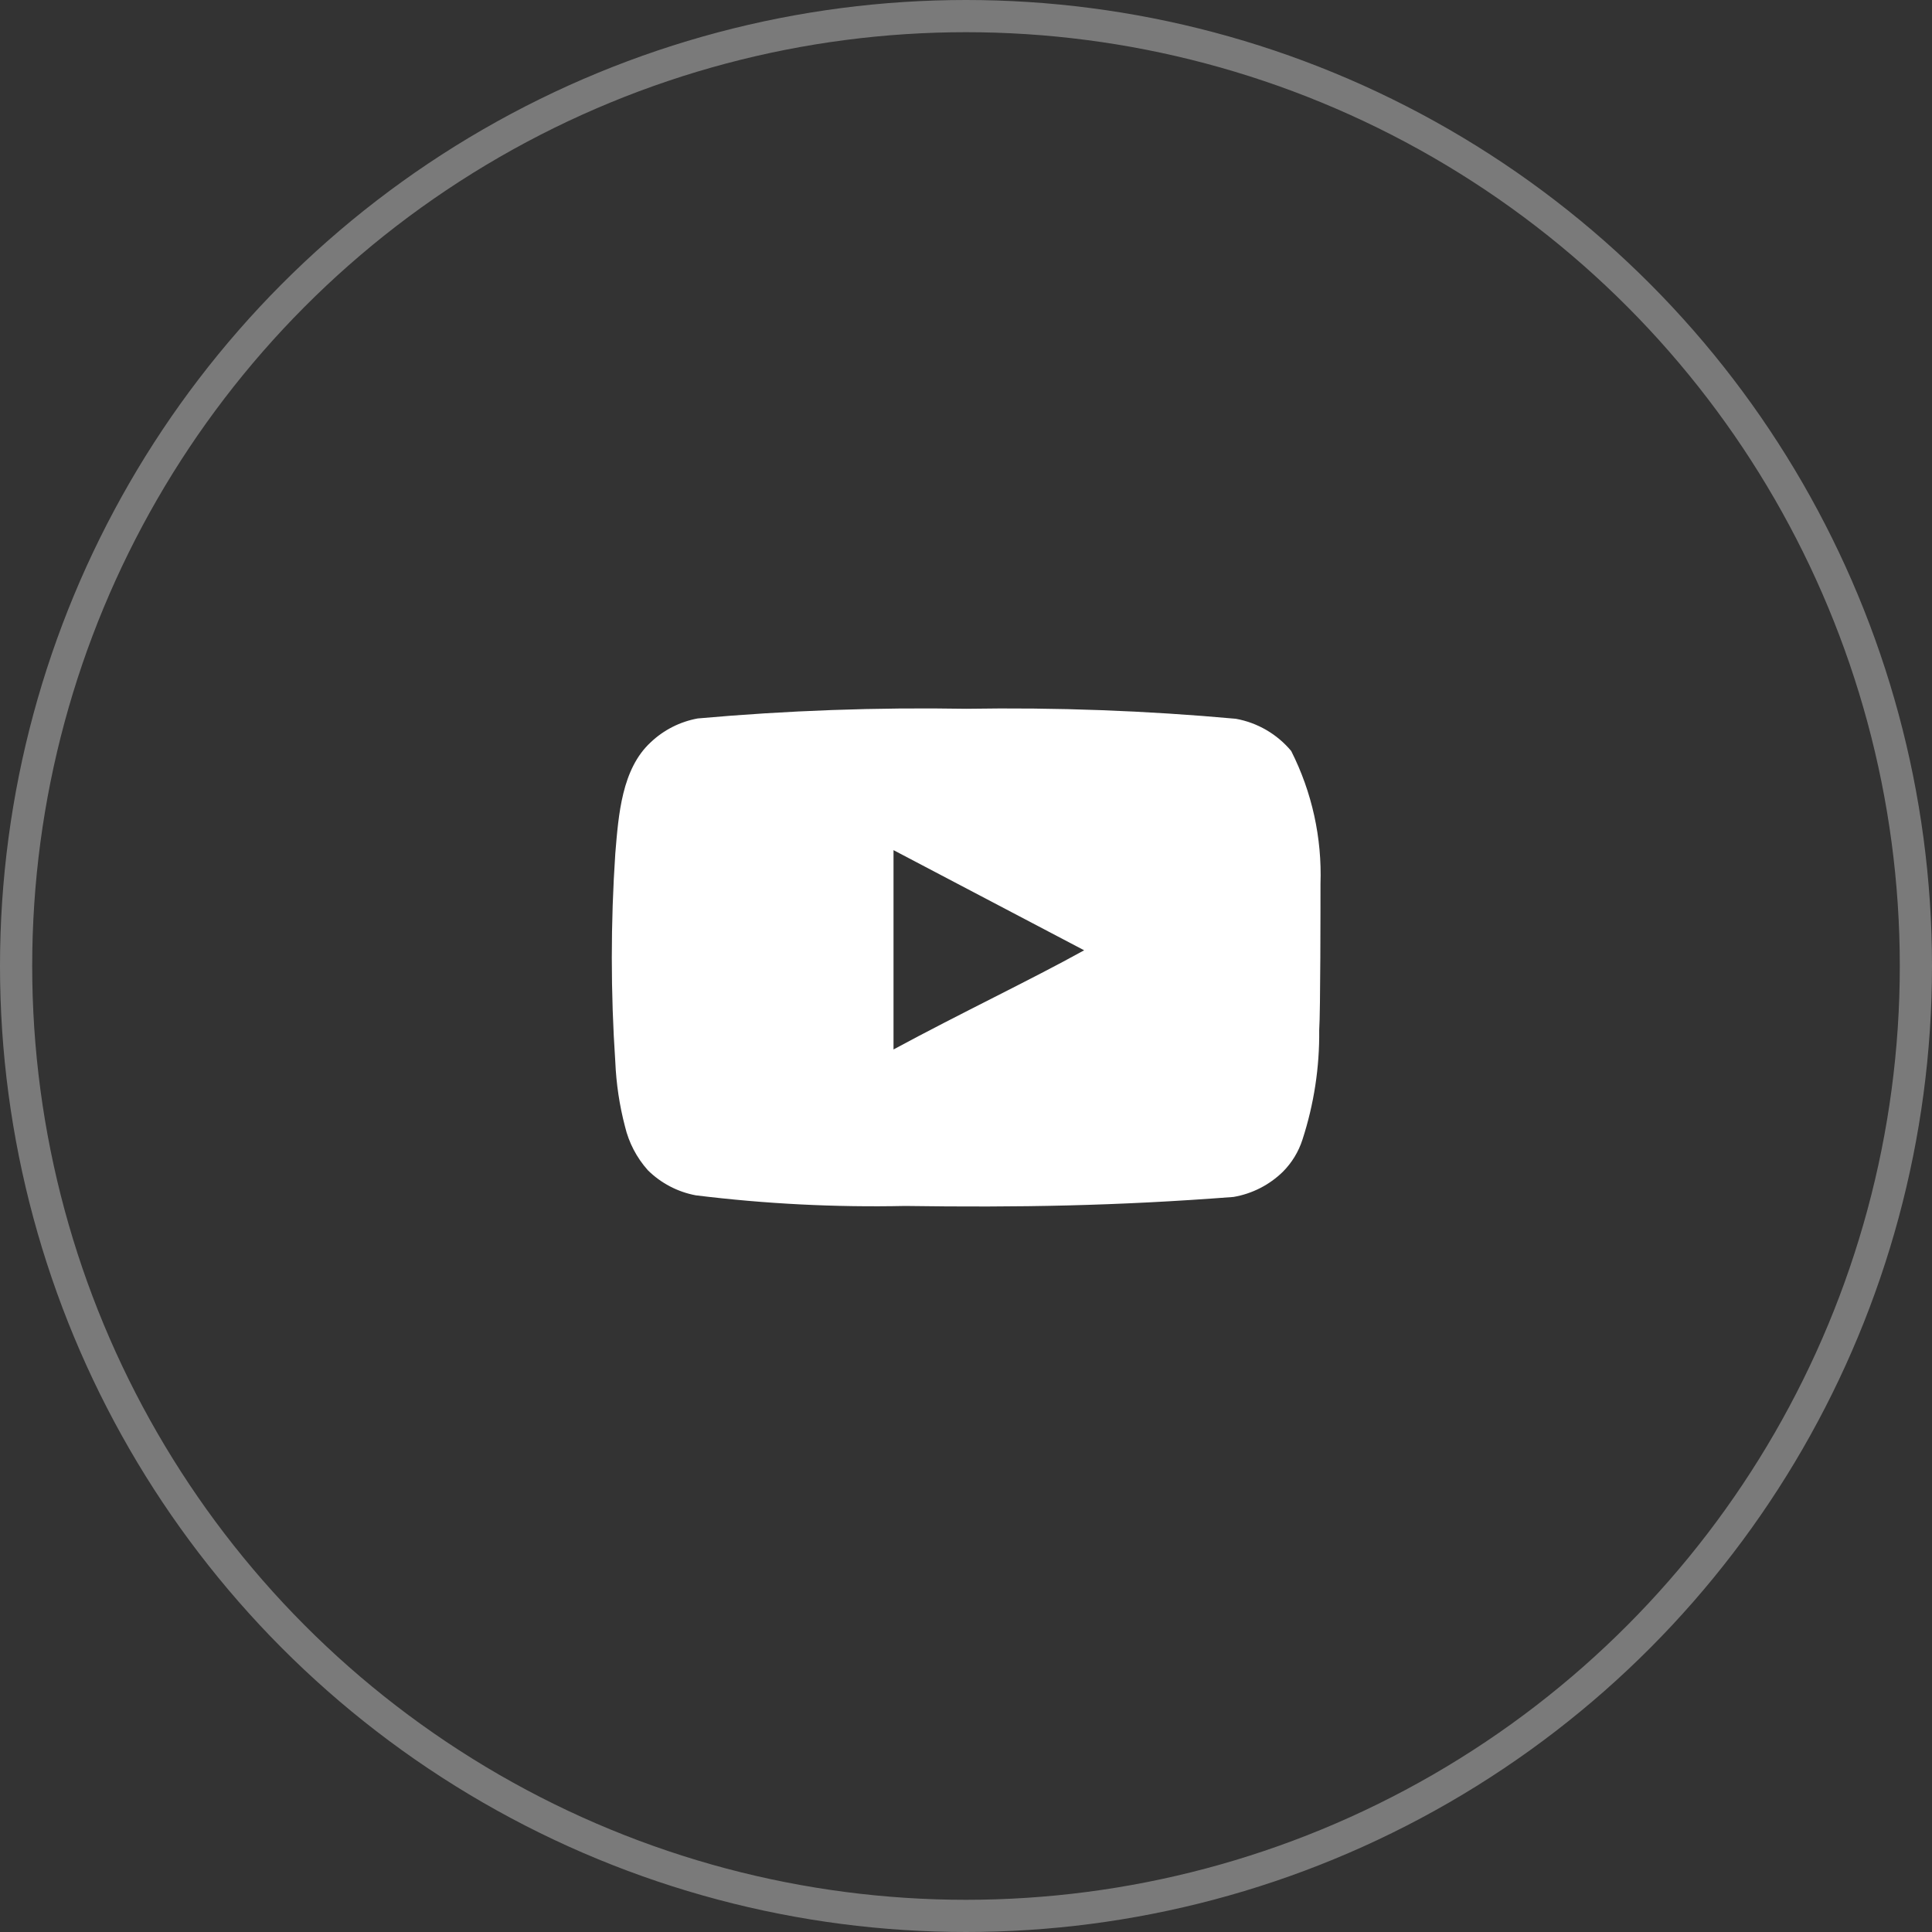
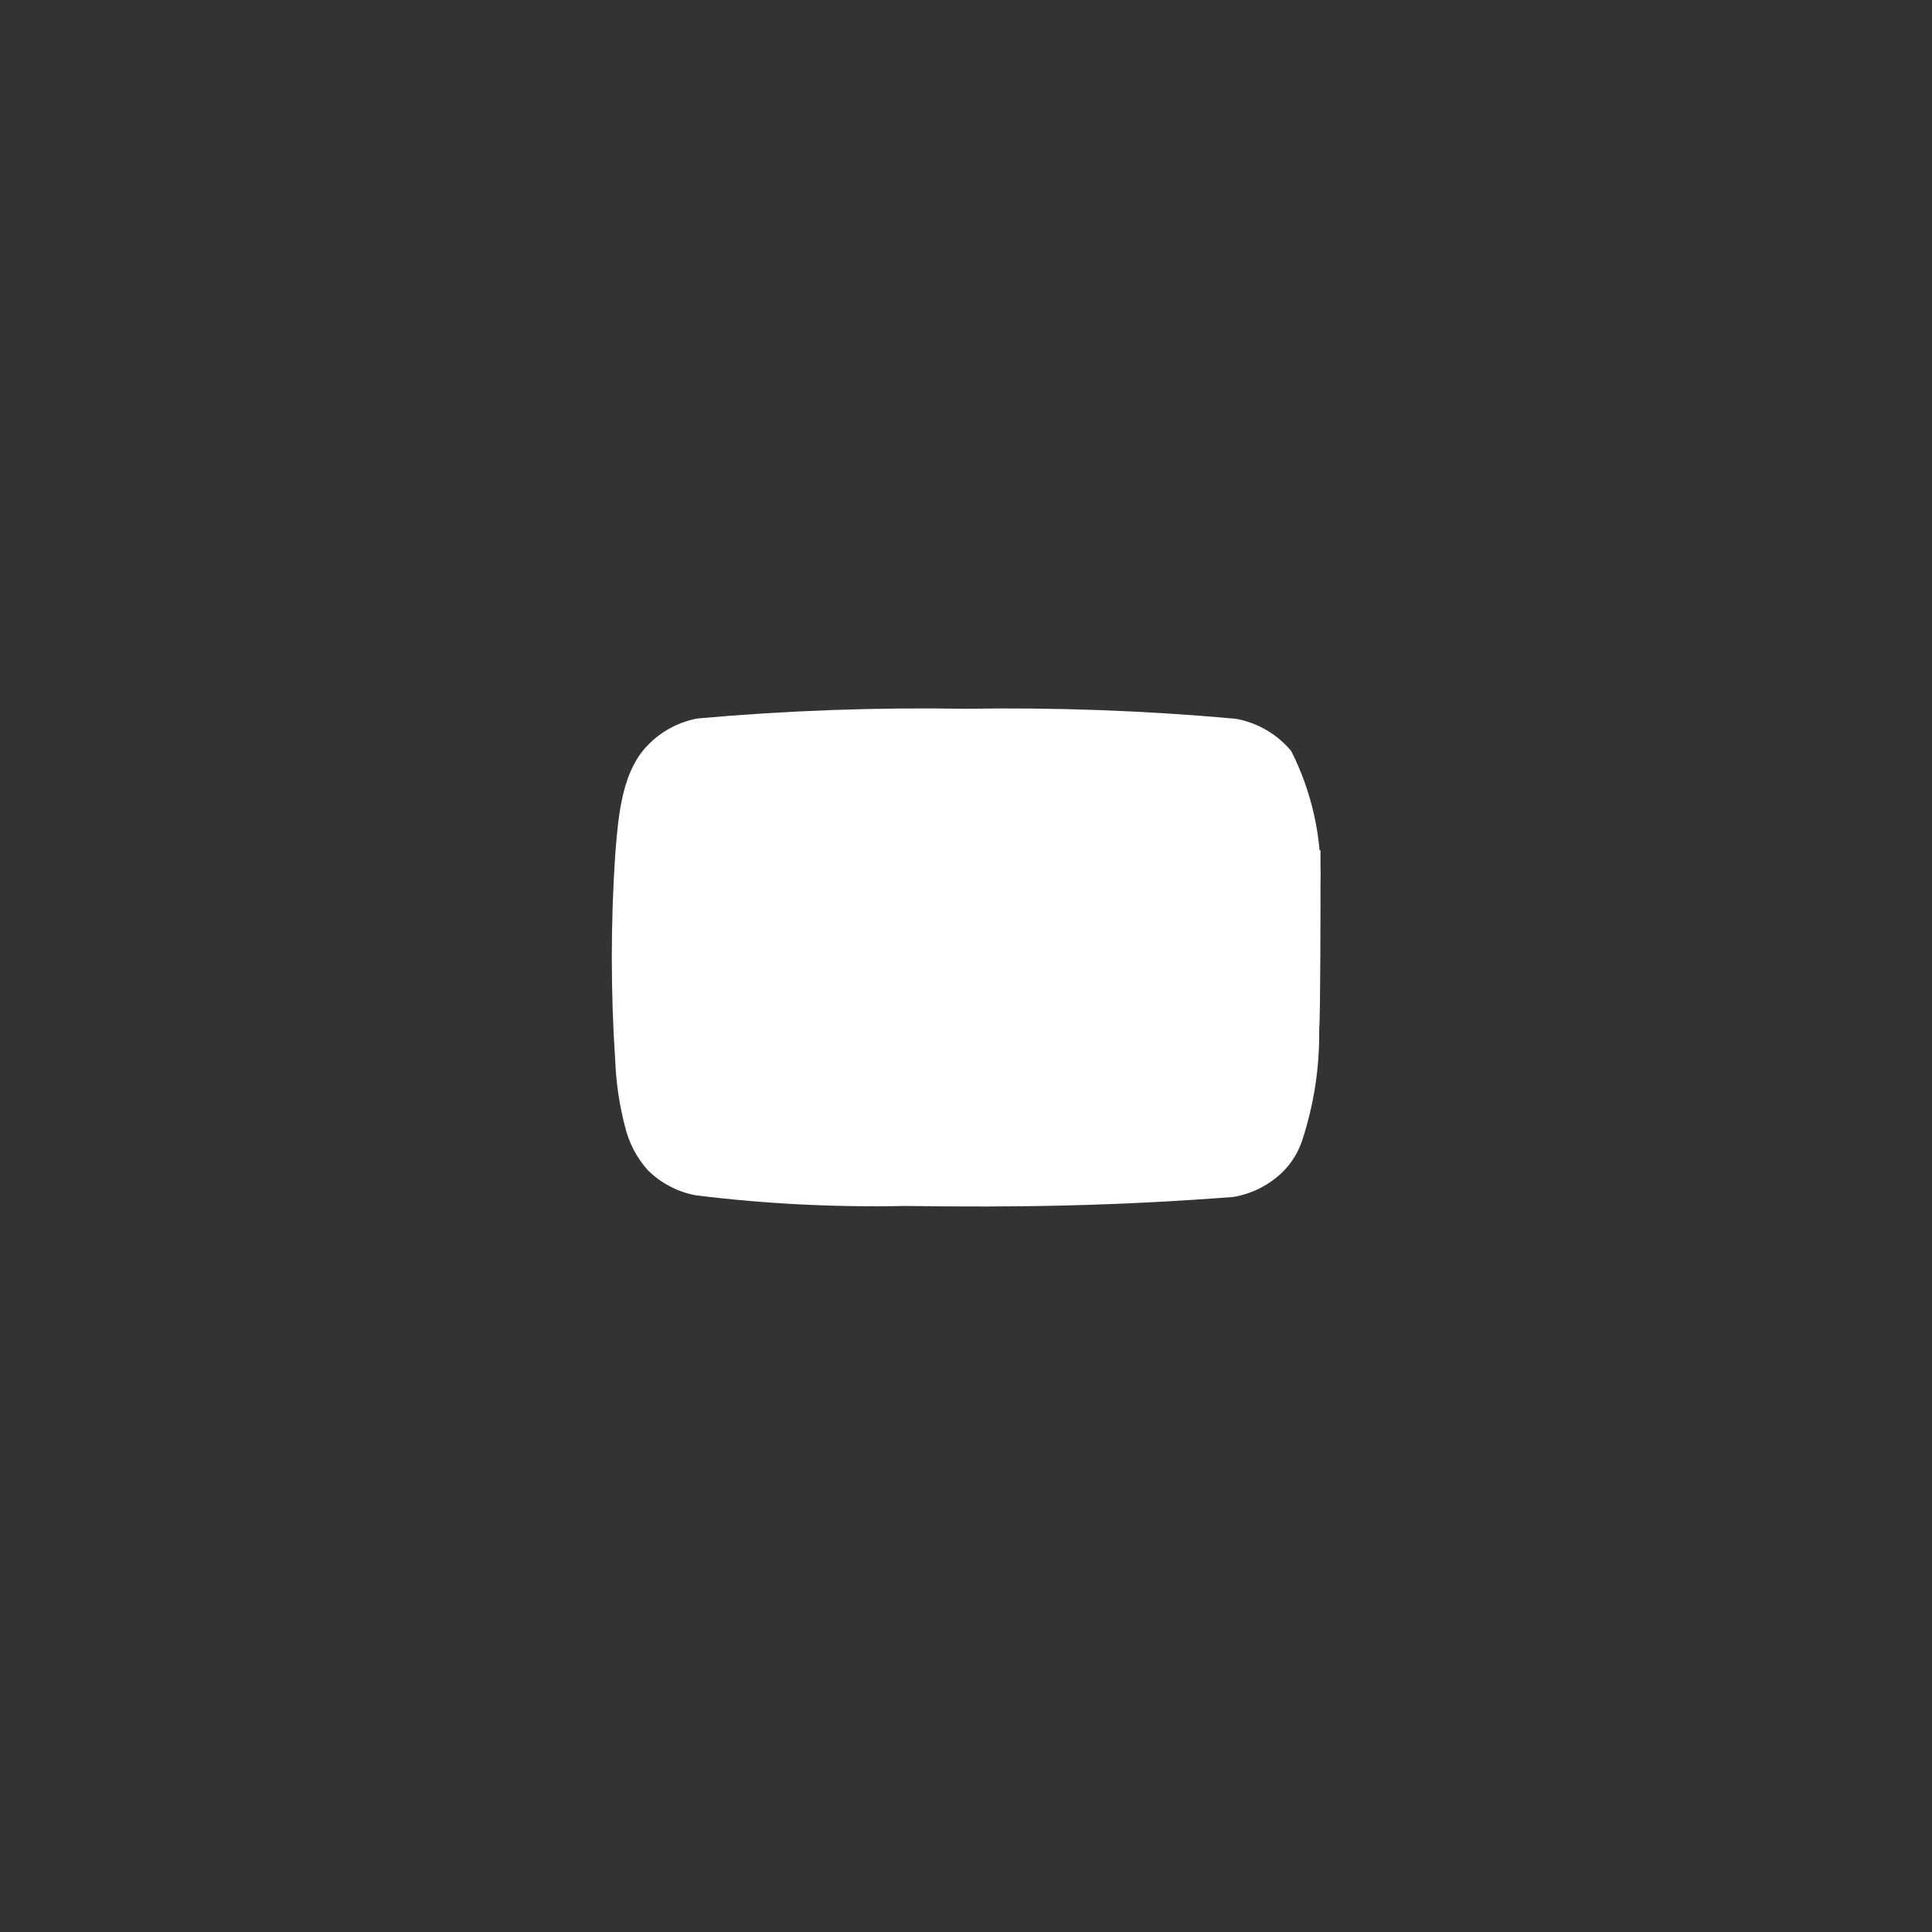
<svg xmlns="http://www.w3.org/2000/svg" width="60" height="60" viewBox="0 0 60 60" fill="none">
  <rect x="0" y="0" width="60" height="60" fill="#333333" stroke="none" />
-   <circle cx="30" cy="30" r="29.5" stroke="white" stroke-opacity="0.35" />
-   <path d="M41.009 27.452C41.058 26.02 40.745 24.6 40.099 23.322C39.66 22.797 39.051 22.443 38.379 22.322C35.596 22.069 32.802 21.966 30.009 22.012C27.226 21.964 24.442 22.064 21.669 22.312C21.121 22.411 20.613 22.669 20.209 23.052C19.309 23.882 19.209 25.302 19.109 26.502C18.964 28.659 18.964 30.824 19.109 32.982C19.138 33.657 19.238 34.328 19.409 34.982C19.529 35.487 19.773 35.954 20.119 36.342C20.526 36.745 21.045 37.017 21.609 37.122C23.765 37.388 25.937 37.498 28.109 37.452C31.609 37.502 34.679 37.452 38.309 37.172C38.886 37.073 39.42 36.801 39.839 36.392C40.119 36.112 40.328 35.769 40.449 35.392C40.806 34.294 40.982 33.146 40.969 31.992C41.009 31.432 41.009 28.052 41.009 27.452ZM27.749 32.592V26.402L33.669 29.512C32.009 30.432 29.819 31.472 27.749 32.592Z" fill="white" />
+   <path d="M41.009 27.452C41.058 26.02 40.745 24.6 40.099 23.322C39.66 22.797 39.051 22.443 38.379 22.322C35.596 22.069 32.802 21.966 30.009 22.012C27.226 21.964 24.442 22.064 21.669 22.312C21.121 22.411 20.613 22.669 20.209 23.052C19.309 23.882 19.209 25.302 19.109 26.502C18.964 28.659 18.964 30.824 19.109 32.982C19.138 33.657 19.238 34.328 19.409 34.982C19.529 35.487 19.773 35.954 20.119 36.342C20.526 36.745 21.045 37.017 21.609 37.122C23.765 37.388 25.937 37.498 28.109 37.452C31.609 37.502 34.679 37.452 38.309 37.172C38.886 37.073 39.42 36.801 39.839 36.392C40.119 36.112 40.328 35.769 40.449 35.392C40.806 34.294 40.982 33.146 40.969 31.992C41.009 31.432 41.009 28.052 41.009 27.452ZV26.402L33.669 29.512C32.009 30.432 29.819 31.472 27.749 32.592Z" fill="white" />
</svg>